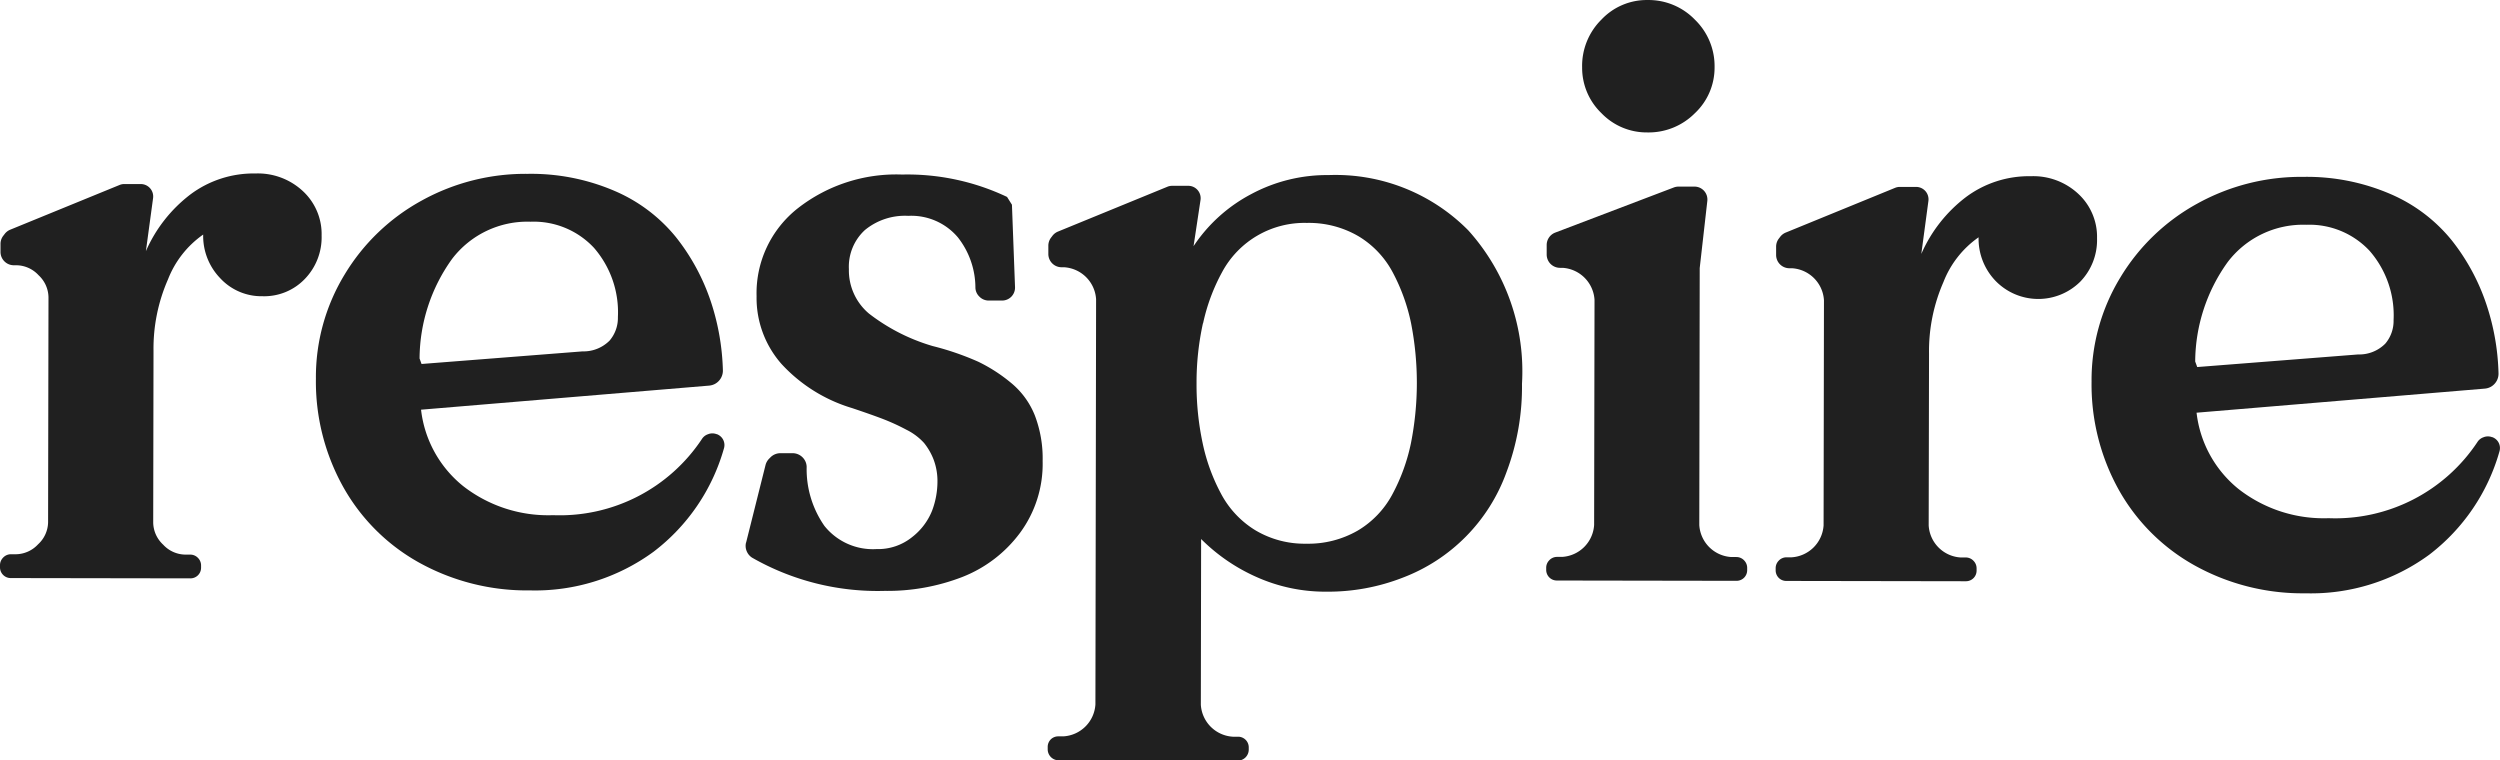
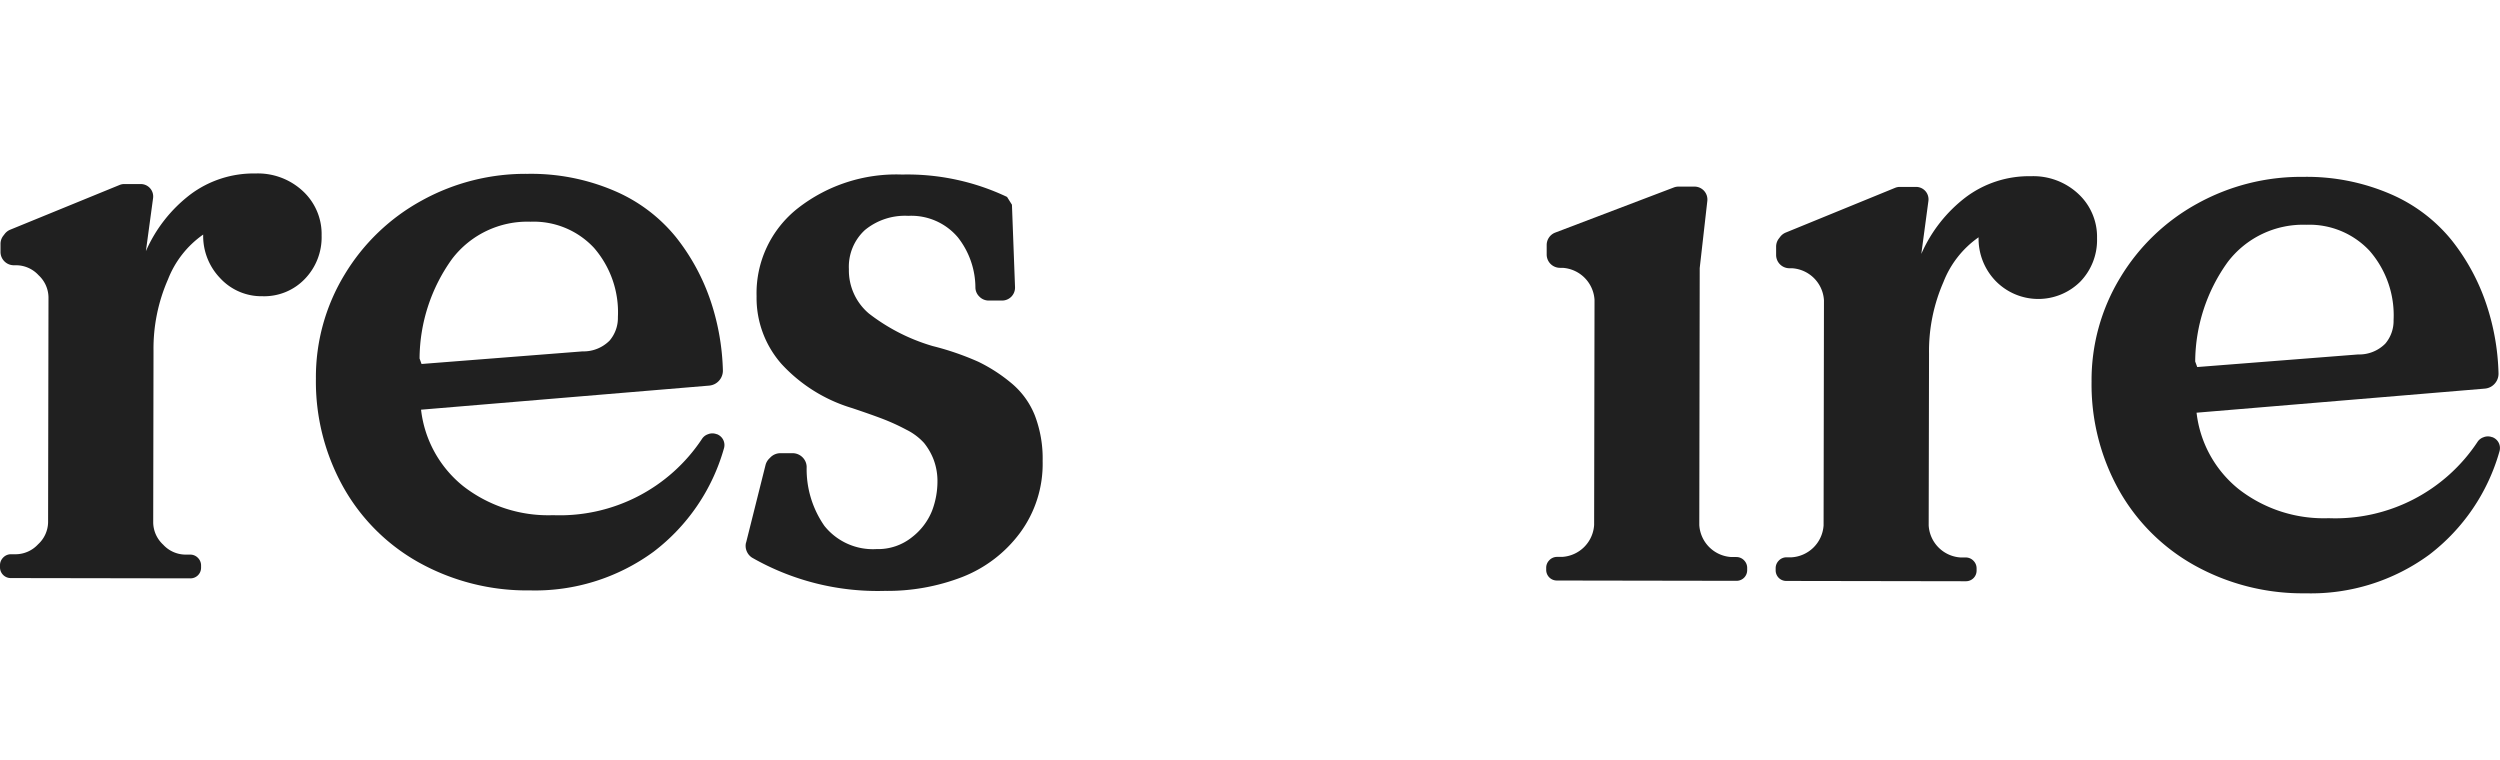
<svg xmlns="http://www.w3.org/2000/svg" class="icon--svg icon--respire" width="107.808" height="32.795" viewBox="0 0 107.808 32.795">
  <g transform="translate(0.57 0.173)">
    <path style="fill:#202020;" d="M-.57,98.207v-.1a.459.459,0,0,1,.125-.314l.008-.009A.459.459,0,0,1-.1,97.637H.12a1.322,1.322,0,0,0,.95-.427,1.318,1.318,0,0,0,.434-.948l.017-9.707a1.323,1.323,0,0,0-.427-.95,1.32,1.32,0,0,0-.949-.43H.025a.573.573,0,0,1-.405-.169h0A.574.574,0,0,1-.548,84.6v-.358A.569.569,0,0,1-.426,83.9l.058-.075a.57.57,0,0,1,.239-.184l4.717-1.929a.529.529,0,0,1,.2-.039H5.5a.535.535,0,0,1,.389.167h0a.536.536,0,0,1,.142.442l-.31,2.286a6.193,6.193,0,0,1,1.911-2.44,4.548,4.548,0,0,1,2.817-.911,2.843,2.843,0,0,1,2.05.768,2.524,2.524,0,0,1,.8,1.908,2.583,2.583,0,0,1-.725,1.873,2.423,2.423,0,0,1-1.825.744,2.418,2.418,0,0,1-1.822-.776,2.622,2.622,0,0,1-.735-1.883,4.228,4.228,0,0,0-1.516,1.929,7.423,7.423,0,0,0-.626,3.091l-.013,7.4a1.32,1.32,0,0,0,.428.951,1.316,1.316,0,0,0,.949.43h.221a.459.459,0,0,1,.334.145l.008.008a.459.459,0,0,1,.124.315v.1a.459.459,0,0,1-.135.324h0a.459.459,0,0,1-.325.133l-7.751-.013a.459.459,0,0,1-.324-.135h0A.459.459,0,0,1-.57,98.207Z" transform="translate(0 -73.909)" />
    <path style="fill:#202020;" d="M147.748,90.273a8.507,8.507,0,0,1,1.239-4.487,8.817,8.817,0,0,1,3.322-3.188,9.239,9.239,0,0,1,4.567-1.153,9.112,9.112,0,0,1,3.749.735,6.9,6.9,0,0,1,2.645,1.989,9.087,9.087,0,0,1,1.518,2.811,10.268,10.268,0,0,1,.51,2.93.65.65,0,0,1-.322.582h0a.656.656,0,0,1-.271.085l-12.423,1.038a4.946,4.946,0,0,0,1.822,3.3,5.968,5.968,0,0,0,3.871,1.249,7.355,7.355,0,0,0,6.429-3.3.5.5,0,0,1,.234-.184l.033-.012a.5.5,0,0,1,.348,0h.013a.506.506,0,0,1,.276.239h0a.5.5,0,0,1,.036.377,8.5,8.5,0,0,1-3.036,4.457,8.647,8.647,0,0,1-5.328,1.667,9.59,9.59,0,0,1-4.8-1.209,8.45,8.45,0,0,1-3.276-3.292A9.323,9.323,0,0,1,147.748,90.273Zm4.47-.865.085.236,6.94-.543a1.587,1.587,0,0,0,1.173-.469,1.51,1.51,0,0,0,.355-1.01,4.233,4.233,0,0,0-1.034-2.989,3.551,3.551,0,0,0-2.731-1.124,4.082,4.082,0,0,0-3.39,1.61A7.418,7.418,0,0,0,152.218,89.407Z" transform="translate(-134.695 -74.121)" />
    <path style="fill:#202020;" d="M349.559,97.606l.837-3.341a.607.607,0,0,1,.161-.283l.055-.055a.606.606,0,0,1,.431-.177h.52a.607.607,0,0,1,.431.179h0a.6.6,0,0,1,.177.409,4.277,4.277,0,0,0,.765,2.547,2.674,2.674,0,0,0,2.249,1,2.335,2.335,0,0,0,1.538-.52,2.712,2.712,0,0,0,.859-1.142A3.572,3.572,0,0,0,357.811,95a2.633,2.633,0,0,0-.166-.975,2.686,2.686,0,0,0-.411-.715,2.556,2.556,0,0,0-.763-.572,9.146,9.146,0,0,0-1-.459q-.478-.184-1.335-.472a6.774,6.774,0,0,1-3.046-1.9,4.307,4.307,0,0,1-1.079-2.925,4.658,4.658,0,0,1,1.787-3.8,6.89,6.89,0,0,1,4.49-1.448,10.026,10.026,0,0,1,4.524.965l.211.336.133,3.553a.556.556,0,0,1-.163.417h0a.56.56,0,0,1-.394.163h-.58a.56.56,0,0,1-.394-.164l-.015-.015a.551.551,0,0,1-.162-.367,3.528,3.528,0,0,0-.756-2.179,2.629,2.629,0,0,0-2.141-.928,2.717,2.717,0,0,0-1.866.61,2.146,2.146,0,0,0-.693,1.687,2.435,2.435,0,0,0,.865,1.917,8.293,8.293,0,0,0,2.744,1.4,11.989,11.989,0,0,1,1.968.676,6.9,6.9,0,0,1,1.4.9,3.49,3.49,0,0,1,1.035,1.4,5.188,5.188,0,0,1,.343,1.983,5.008,5.008,0,0,1-.977,3.1,5.666,5.666,0,0,1-2.486,1.9,8.941,8.941,0,0,1-3.35.6,10.906,10.906,0,0,1-5.71-1.429.592.592,0,0,1-.226-.254h0a.589.589,0,0,1-.042-.4Z" transform="translate(-317.955 -74.38)" />
-     <path style="fill:#202020;" d="M491.45,106.338h0a.459.459,0,0,1,.324-.134H492a1.47,1.47,0,0,0,1.378-1.378l.029-17.472a1.473,1.473,0,0,0-1.376-1.379h-.116a.571.571,0,0,1-.4-.168h0a.569.569,0,0,1-.167-.406v-.358a.574.574,0,0,1,.118-.347l.057-.075a.573.573,0,0,1,.238-.184l4.721-1.934a.535.535,0,0,1,.2-.04h.7a.53.53,0,0,1,.389.168h0a.534.534,0,0,1,.139.445l-.3,1.989a6.764,6.764,0,0,1,2.48-2.241A6.911,6.911,0,0,1,503.434,82a8.045,8.045,0,0,1,6.027,2.388A9.082,9.082,0,0,1,511.773,91a10.429,10.429,0,0,1-.67,3.815,7.631,7.631,0,0,1-4.484,4.55,8.849,8.849,0,0,1-3.277.6,7.249,7.249,0,0,1-3.04-.643,7.9,7.9,0,0,1-2.366-1.628l-.012,7.147a1.47,1.47,0,0,0,1.378,1.378h.23a.459.459,0,0,1,.324.135h0a.459.459,0,0,1,.134.324v.1a.477.477,0,0,1-.13.324h0a.478.478,0,0,1-.345.149l-7.722-.014a.474.474,0,0,1-.344-.149h0a.475.475,0,0,1-.129-.325v-.1A.459.459,0,0,1,491.45,106.338Zm6.565-17.947a11.874,11.874,0,0,0-.276,2.584A12.1,12.1,0,0,0,498,93.55a8.141,8.141,0,0,0,.8,2.2,4.089,4.089,0,0,0,1.484,1.572,4.137,4.137,0,0,0,2.183.574,4.265,4.265,0,0,0,2.226-.567,4.014,4.014,0,0,0,1.49-1.561,8.142,8.142,0,0,0,.8-2.2,13.393,13.393,0,0,0,.009-5.168,8.158,8.158,0,0,0-.786-2.191,4.009,4.009,0,0,0-1.484-1.572,4.244,4.244,0,0,0-2.225-.574,4.03,4.03,0,0,0-3.657,2.124,8.188,8.188,0,0,0-.818,2.2Z" transform="translate(-446.71 -74.623)" />
    <path style="fill:#202020;" d="M725.37,103.957v-.1a.454.454,0,0,1,.126-.314l.008-.009a.459.459,0,0,1,.334-.144h.221a1.47,1.47,0,0,0,1.378-1.378l.017-9.707a1.473,1.473,0,0,0-1.375-1.38h-.116a.579.579,0,0,1-.405-.169h0a.573.573,0,0,1-.167-.406v-.409a.573.573,0,0,1,.367-.535l5.116-1.947a.568.568,0,0,1,.2-.037h.691a.557.557,0,0,1,.394.163h0a.557.557,0,0,1,.159.459l-.328,2.891-.018,11.083a1.47,1.47,0,0,0,1.378,1.378h.222a.46.46,0,0,1,.333.144l.008.009a.459.459,0,0,1,.124.315v.1a.46.46,0,0,1-.135.325h0a.459.459,0,0,1-.324.133l-7.751-.013a.459.459,0,0,1-.324-.135h0A.459.459,0,0,1,725.37,103.957Z" transform="translate(-659.263 -79.548)" />
    <path style="fill:#202020;" d="M833.1,99.525v-.1a.459.459,0,0,1,.126-.314l.008-.009a.459.459,0,0,1,.334-.143h.221a1.475,1.475,0,0,0,1.378-1.378l.016-9.707a1.471,1.471,0,0,0-1.375-1.38h-.115a.575.575,0,0,1-.406-.169h0a.573.573,0,0,1-.167-.406v-.358a.569.569,0,0,1,.118-.347l.057-.075a.578.578,0,0,1,.24-.184l4.716-1.929a.538.538,0,0,1,.2-.04h.705a.539.539,0,0,1,.389.167h0a.538.538,0,0,1,.142.441l-.306,2.282a6.193,6.193,0,0,1,1.911-2.44,4.546,4.546,0,0,1,2.817-.911,2.843,2.843,0,0,1,2.05.768,2.524,2.524,0,0,1,.8,1.908,2.583,2.583,0,0,1-.725,1.873,2.569,2.569,0,0,1-3.648-.032,2.622,2.622,0,0,1-.735-1.883,4.22,4.22,0,0,0-1.515,1.929,7.427,7.427,0,0,0-.622,3.1l-.015,7.4a1.47,1.47,0,0,0,1.378,1.378h.222a.459.459,0,0,1,.333.144l.008.009a.459.459,0,0,1,.125.315v.1a.459.459,0,0,1-.135.324h0a.46.46,0,0,1-.324.133l-7.751-.013a.459.459,0,0,1-.324-.135h0A.46.46,0,0,1,833.1,99.525Z" transform="translate(-757.098 -75.099)" />
    <path style="fill:#202020;" d="M981.427,91.694a8.507,8.507,0,0,1,1.238-4.487,8.827,8.827,0,0,1,3.322-3.19,9.243,9.243,0,0,1,4.568-1.153,9.112,9.112,0,0,1,3.749.735,6.9,6.9,0,0,1,2.645,1.989,9.065,9.065,0,0,1,1.517,2.811,10.2,10.2,0,0,1,.51,2.93.649.649,0,0,1-.321.582h0a.656.656,0,0,1-.276.085l-12.424,1.038a4.942,4.942,0,0,0,1.822,3.3,5.969,5.969,0,0,0,3.871,1.249,7.354,7.354,0,0,0,6.429-3.3.5.5,0,0,1,.235-.184l.032-.012a.5.5,0,0,1,.349,0h.012a.5.5,0,0,1,.276.239h0a.5.5,0,0,1,.036.377,8.521,8.521,0,0,1-3.031,4.457,8.628,8.628,0,0,1-5.327,1.662,9.585,9.585,0,0,1-4.8-1.209,8.451,8.451,0,0,1-3.277-3.287A9.34,9.34,0,0,1,981.427,91.694Zm4.47-.865.086.236,6.939-.543a1.582,1.582,0,0,0,1.174-.469,1.515,1.515,0,0,0,.355-1.01,4.233,4.233,0,0,0-1.034-2.989,3.552,3.552,0,0,0-2.732-1.124,4.081,4.081,0,0,0-3.389,1.61,7.413,7.413,0,0,0-1.4,4.286Z" transform="translate(-891.802 -75.41)" />
-     <path style="fill:#202020;" d="M742.227,2.711A2.806,2.806,0,0,1,743.062.67a2.687,2.687,0,0,1,1.991-.842,2.78,2.78,0,0,1,2.041.851,2.787,2.787,0,0,1,.845,2.043,2.693,2.693,0,0,1-.852,1.989,2.809,2.809,0,0,1-2.042.827,2.711,2.711,0,0,1-1.989-.835,2.711,2.711,0,0,1-.828-1.991Z" transform="translate(-674.571 0)" />
  </g>
</svg>